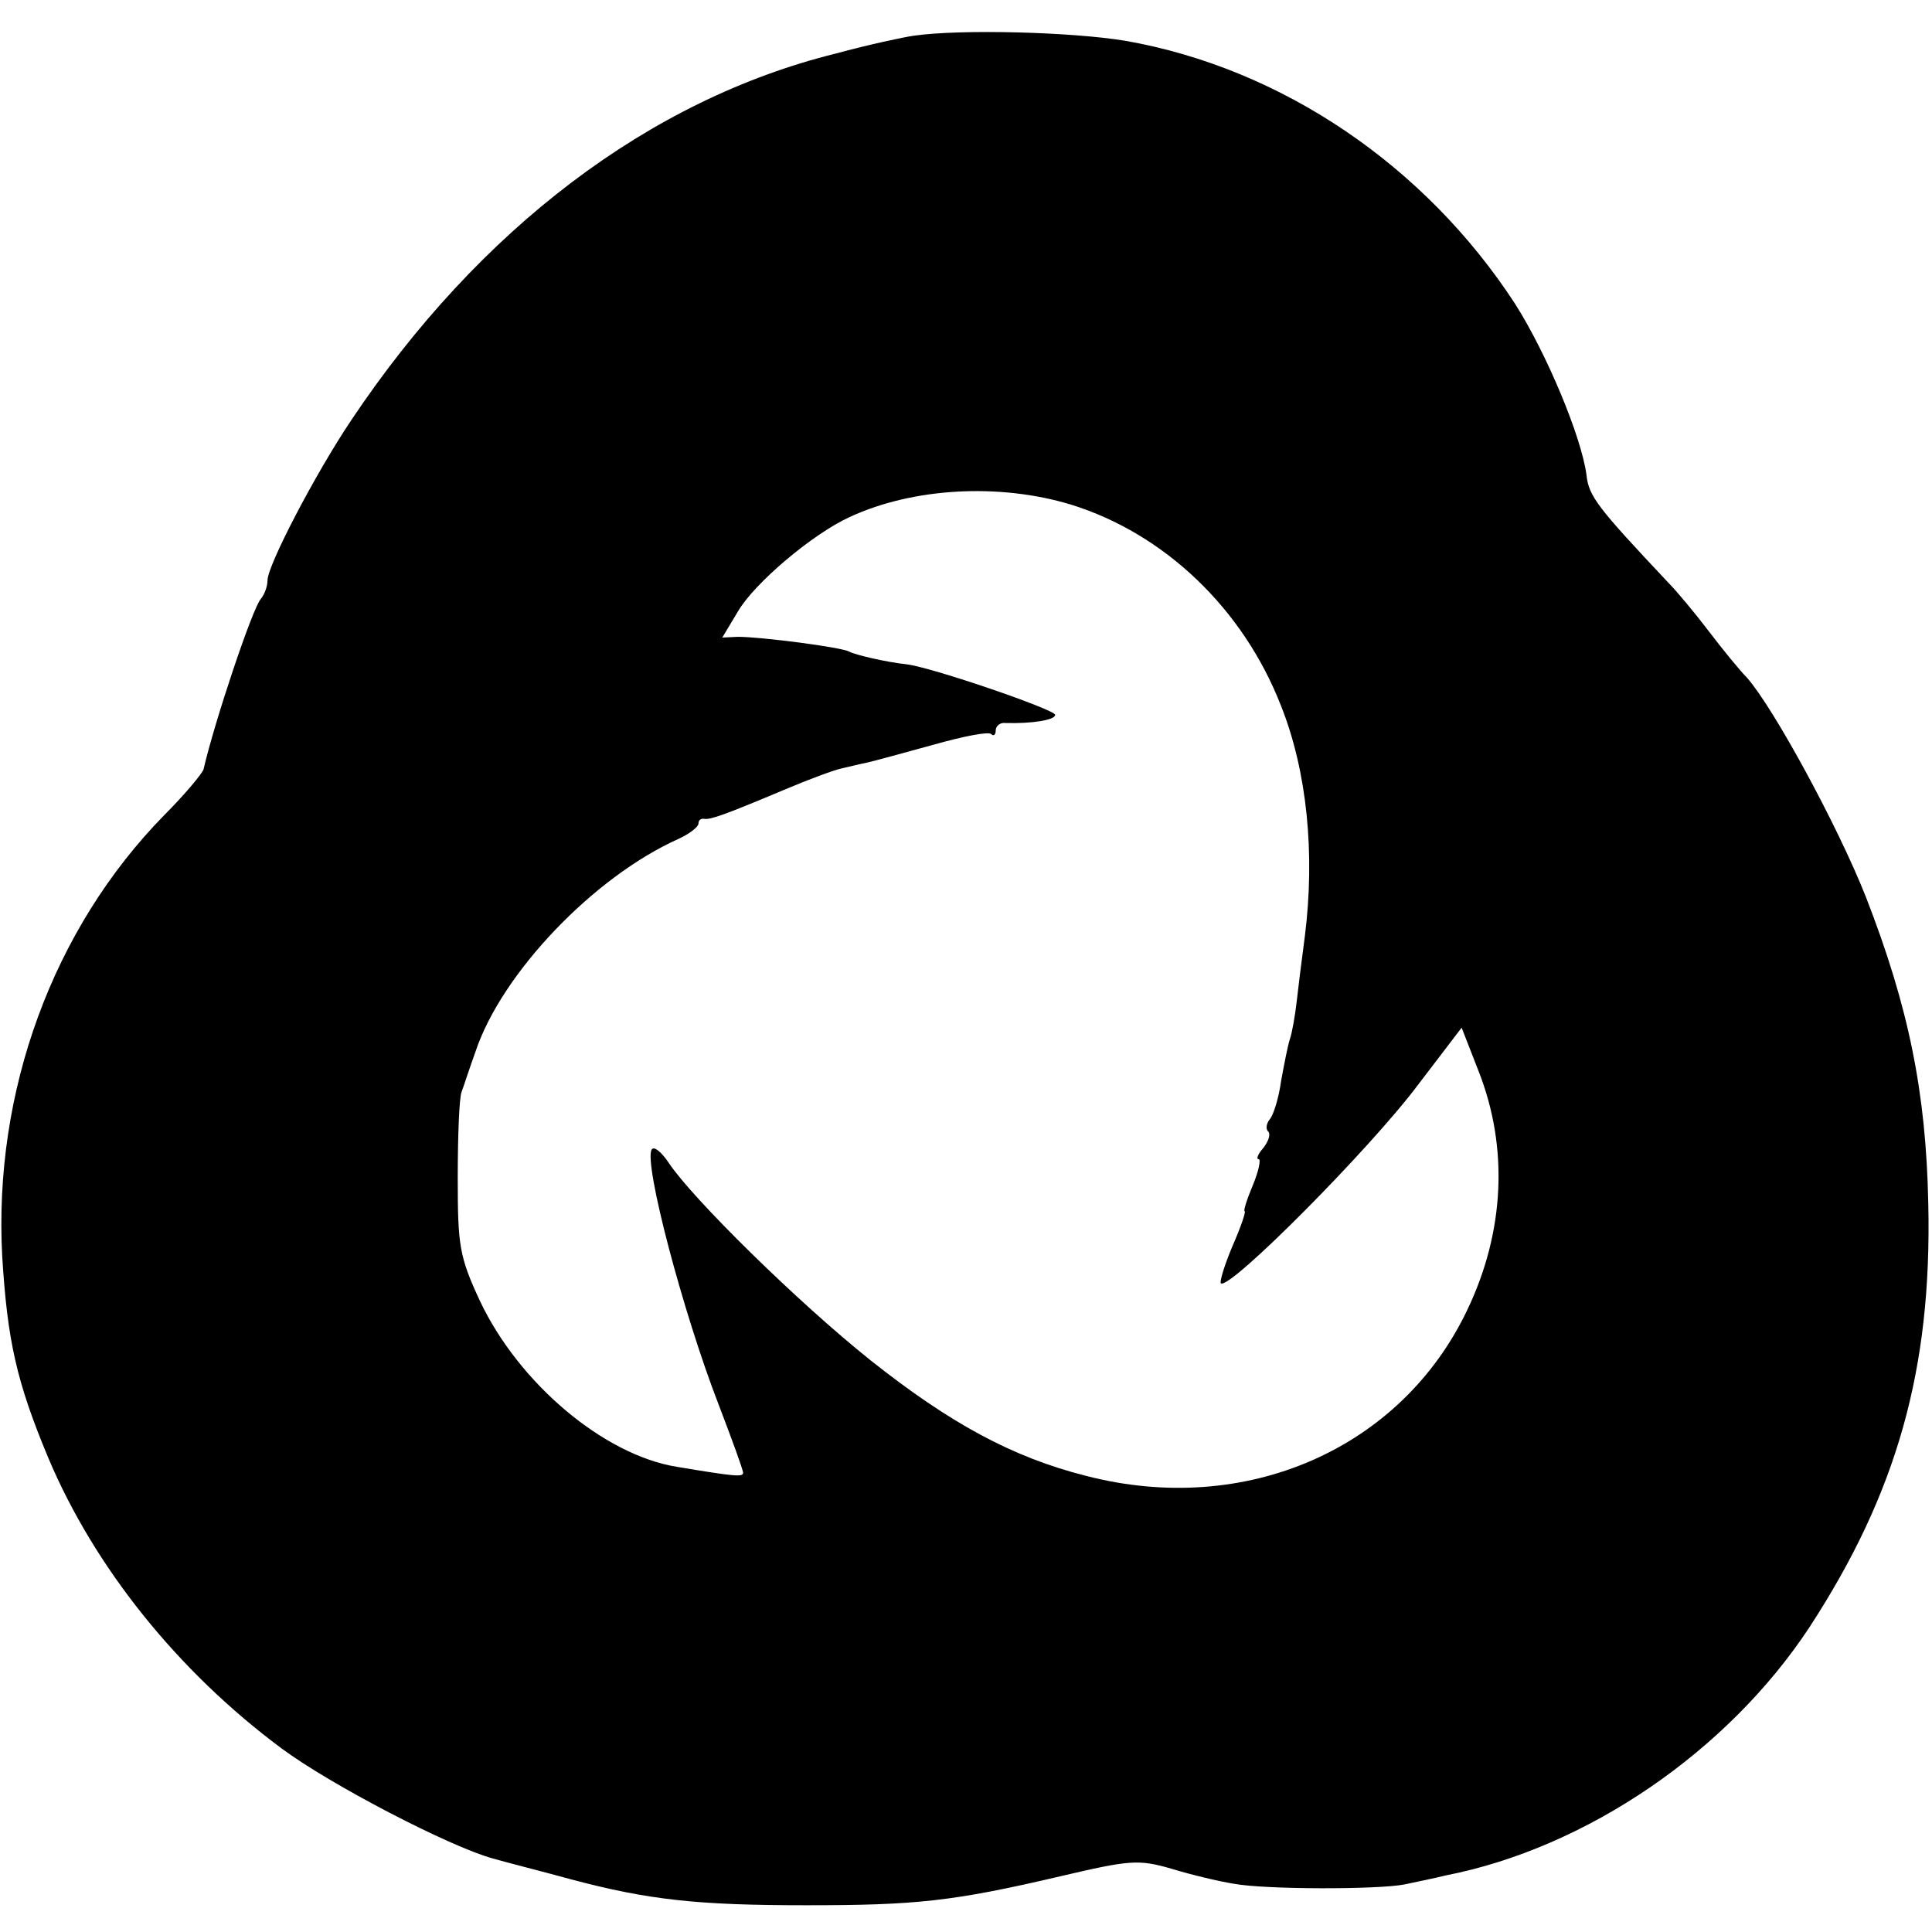
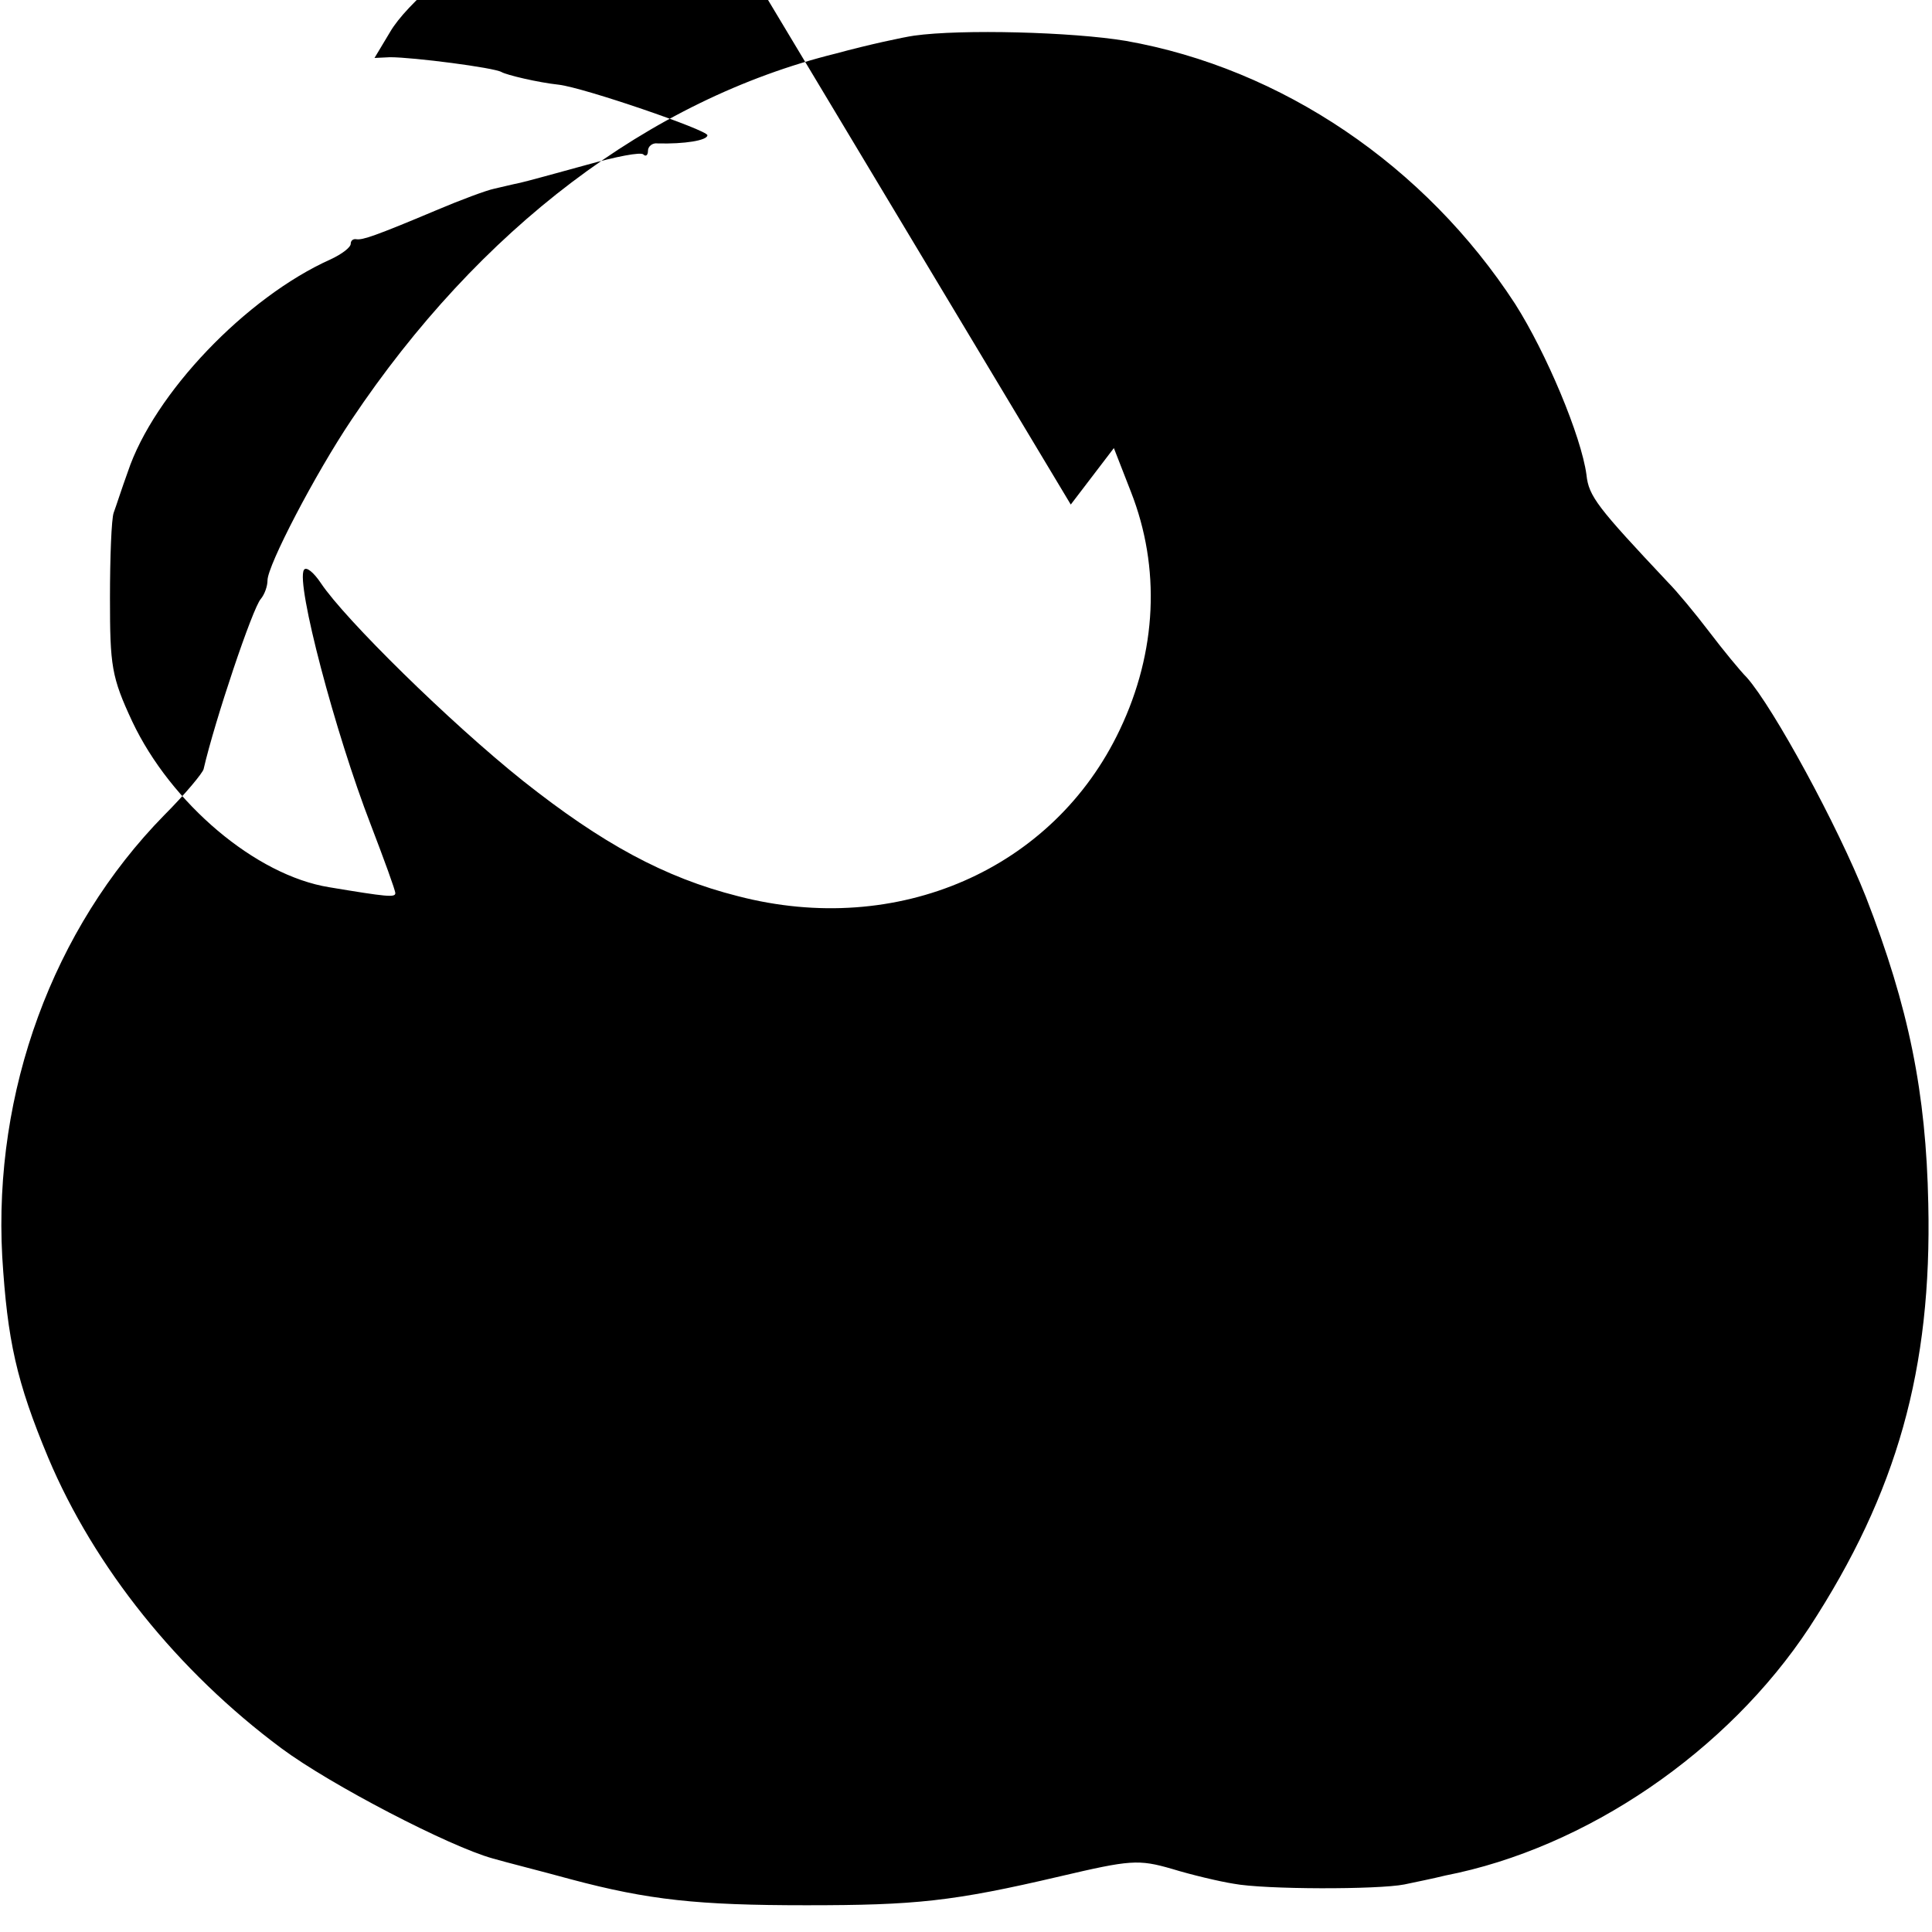
<svg xmlns="http://www.w3.org/2000/svg" version="1.0" width="260pt" height="260pt" viewBox="0 0 260 260" preserveAspectRatio="xMidYMid meet">
  <g transform="translate(0,260) scale(0.1,-0.1)" fill="#000000" stroke="none">
-     <path d="M1230 2552 c-14 -2 -61 -12 -105 -24 -251 -62 -480 -236 -652 -493 -49 -73 -113 -196 -113 -216 0 -8 -4 -19 -9 -25 -11 -12 -62 -164 -77 -229 -1 -5 -25 -34 -53 -62 -150 -153 -230 -372 -218 -594 7 -113 19 -168 62 -271 62 -147 174 -287 314 -391 66 -49 226 -132 284 -148 17 -5 65 -17 105 -28 105 -28 171 -35 317 -35 147 0 197 5 342 39 94 22 105 23 150 10 26 -8 64 -17 83 -20 42 -8 195 -8 230 -1 14 3 39 8 55 12 190 37 380 167 490 334 118 181 165 348 160 570 -3 149 -26 264 -84 413 -38 96 -124 254 -160 295 -9 9 -32 37 -51 62 -19 25 -44 55 -55 66 -95 101 -107 116 -110 145 -7 52 -54 164 -96 230 -121 186 -314 317 -524 354 -72 12 -221 16 -285 7z m211 -631 c126 -39 232 -140 283 -271 35 -88 46 -199 32 -310 -4 -30 -9 -70 -11 -88 -2 -18 -6 -41 -9 -50 -3 -9 -8 -35 -12 -57 -3 -22 -10 -45 -15 -51 -5 -6 -6 -14 -2 -17 3 -4 0 -13 -7 -22 -7 -8 -10 -15 -6 -15 3 0 0 -16 -8 -35 -8 -19 -13 -35 -11 -35 2 0 -5 -21 -16 -46 -11 -26 -18 -49 -16 -51 11 -10 201 181 266 268 l58 76 23 -59 c40 -102 35 -215 -15 -320 -89 -188 -299 -280 -514 -224 -99 25 -183 71 -289 155 -99 79 -240 218 -272 266 -10 15 -20 23 -23 18 -11 -18 42 -219 90 -343 18 -47 33 -88 33 -92 0 -6 -11 -5 -89 8 -99 16 -213 113 -265 223 -28 60 -30 75 -30 166 0 55 2 107 5 115 3 8 11 33 19 55 35 105 159 235 273 286 15 7 27 16 27 21 0 4 3 7 8 6 8 -1 24 4 107 39 33 14 68 27 78 29 9 2 25 6 35 8 9 2 49 13 89 24 39 11 74 18 77 14 3 -3 6 -1 6 5 0 6 6 11 13 10 36 -1 67 4 67 11 0 7 -166 64 -200 68 -28 3 -70 13 -77 17 -10 6 -119 20 -150 20 l-21 -1 21 35 c22 38 100 104 150 127 86 40 202 46 298 17z" />
+     <path d="M1230 2552 c-14 -2 -61 -12 -105 -24 -251 -62 -480 -236 -652 -493 -49 -73 -113 -196 -113 -216 0 -8 -4 -19 -9 -25 -11 -12 -62 -164 -77 -229 -1 -5 -25 -34 -53 -62 -150 -153 -230 -372 -218 -594 7 -113 19 -168 62 -271 62 -147 174 -287 314 -391 66 -49 226 -132 284 -148 17 -5 65 -17 105 -28 105 -28 171 -35 317 -35 147 0 197 5 342 39 94 22 105 23 150 10 26 -8 64 -17 83 -20 42 -8 195 -8 230 -1 14 3 39 8 55 12 190 37 380 167 490 334 118 181 165 348 160 570 -3 149 -26 264 -84 413 -38 96 -124 254 -160 295 -9 9 -32 37 -51 62 -19 25 -44 55 -55 66 -95 101 -107 116 -110 145 -7 52 -54 164 -96 230 -121 186 -314 317 -524 354 -72 12 -221 16 -285 7z m211 -631 l58 76 23 -59 c40 -102 35 -215 -15 -320 -89 -188 -299 -280 -514 -224 -99 25 -183 71 -289 155 -99 79 -240 218 -272 266 -10 15 -20 23 -23 18 -11 -18 42 -219 90 -343 18 -47 33 -88 33 -92 0 -6 -11 -5 -89 8 -99 16 -213 113 -265 223 -28 60 -30 75 -30 166 0 55 2 107 5 115 3 8 11 33 19 55 35 105 159 235 273 286 15 7 27 16 27 21 0 4 3 7 8 6 8 -1 24 4 107 39 33 14 68 27 78 29 9 2 25 6 35 8 9 2 49 13 89 24 39 11 74 18 77 14 3 -3 6 -1 6 5 0 6 6 11 13 10 36 -1 67 4 67 11 0 7 -166 64 -200 68 -28 3 -70 13 -77 17 -10 6 -119 20 -150 20 l-21 -1 21 35 c22 38 100 104 150 127 86 40 202 46 298 17z" />
  </g>
</svg>